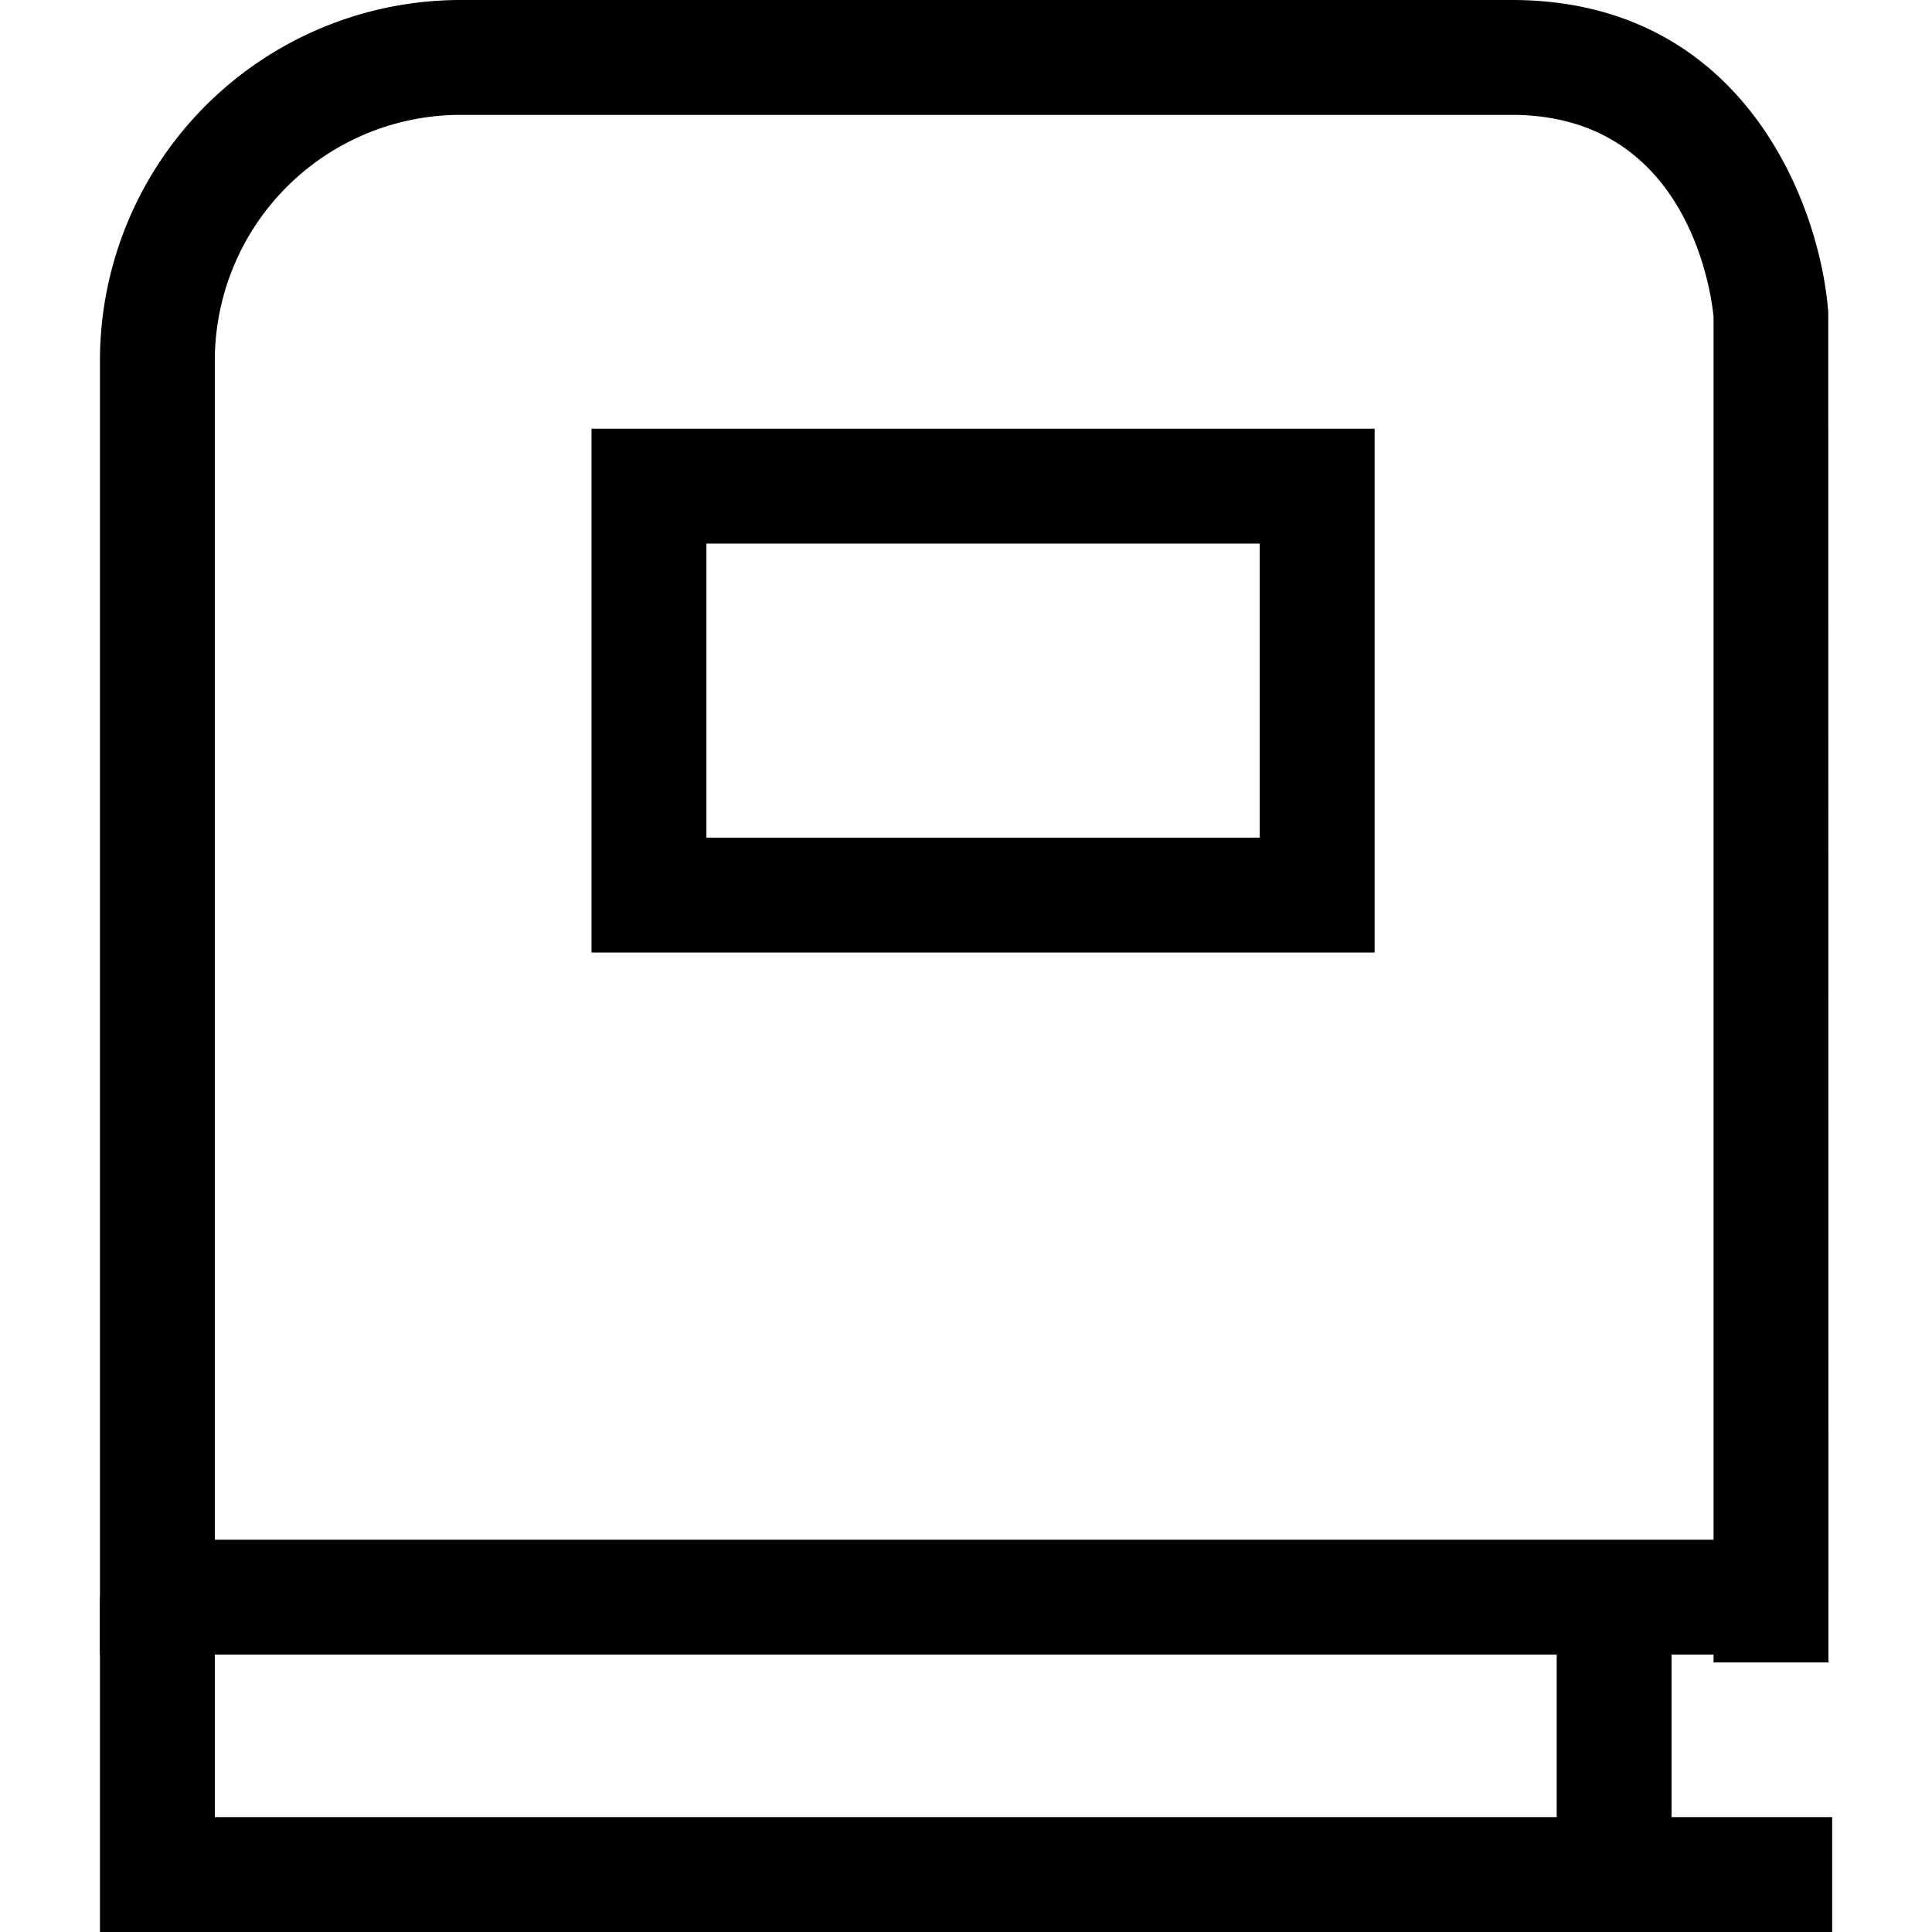
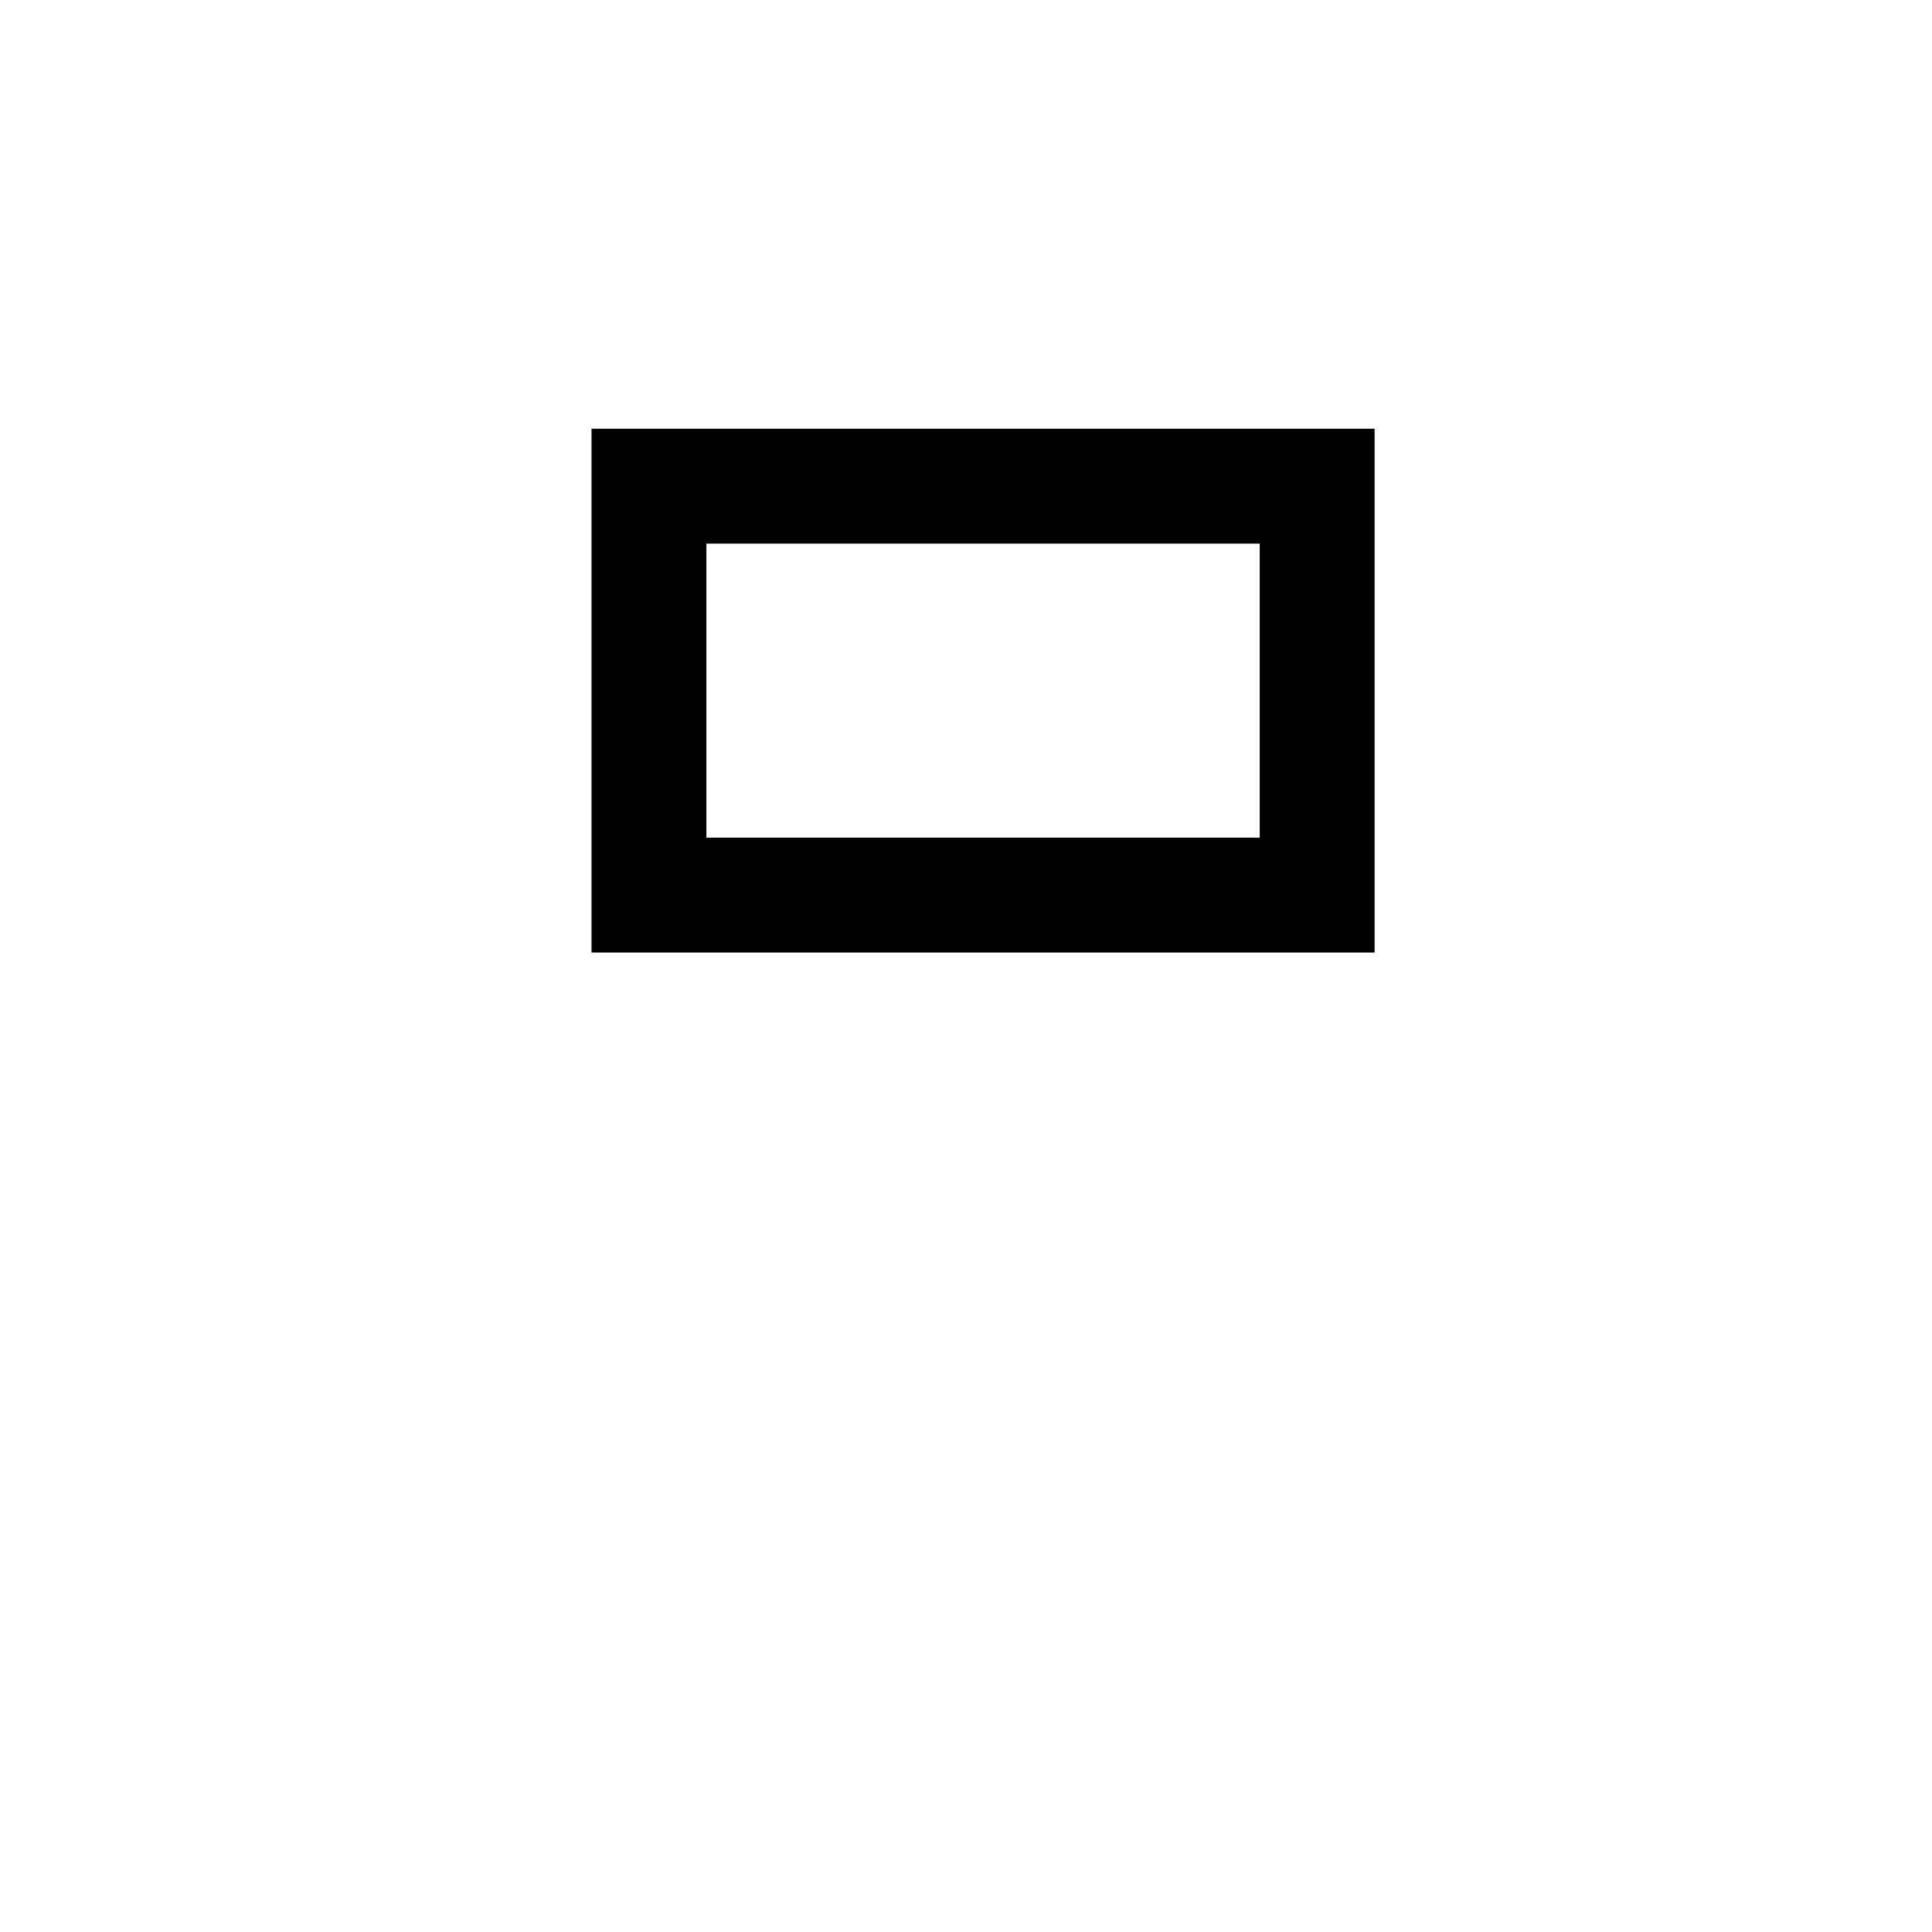
<svg xmlns="http://www.w3.org/2000/svg" fill="#000000" width="800px" height="800px" viewBox="-1.74 0 33.635 33.635">
  <g transform="translate(-480.781 -257.481)">
-     <path d="M510.938,291.116H480.781v-5.829h2v3.829h28.157Z" />
-     <path d="M510.873,286.423h-2v-.136H480.781V263.756a6.281,6.281,0,0,1,6.273-6.275H505.36c4.035,0,5.369,3.557,5.51,5.438Zm-28.092-2.136h26.092V262.994c-.028-.289-.387-3.513-3.513-3.513H487.054a4.279,4.279,0,0,0-4.273,4.275Z" />
-     <rect height="4.842" transform="translate(506.142 285.273)" width="2" />
    <path d="M500.972,266.945v5.119h-9.633v-5.119h9.633m2-2H489.339v9.119h13.633v-9.119Z" />
  </g>
</svg>